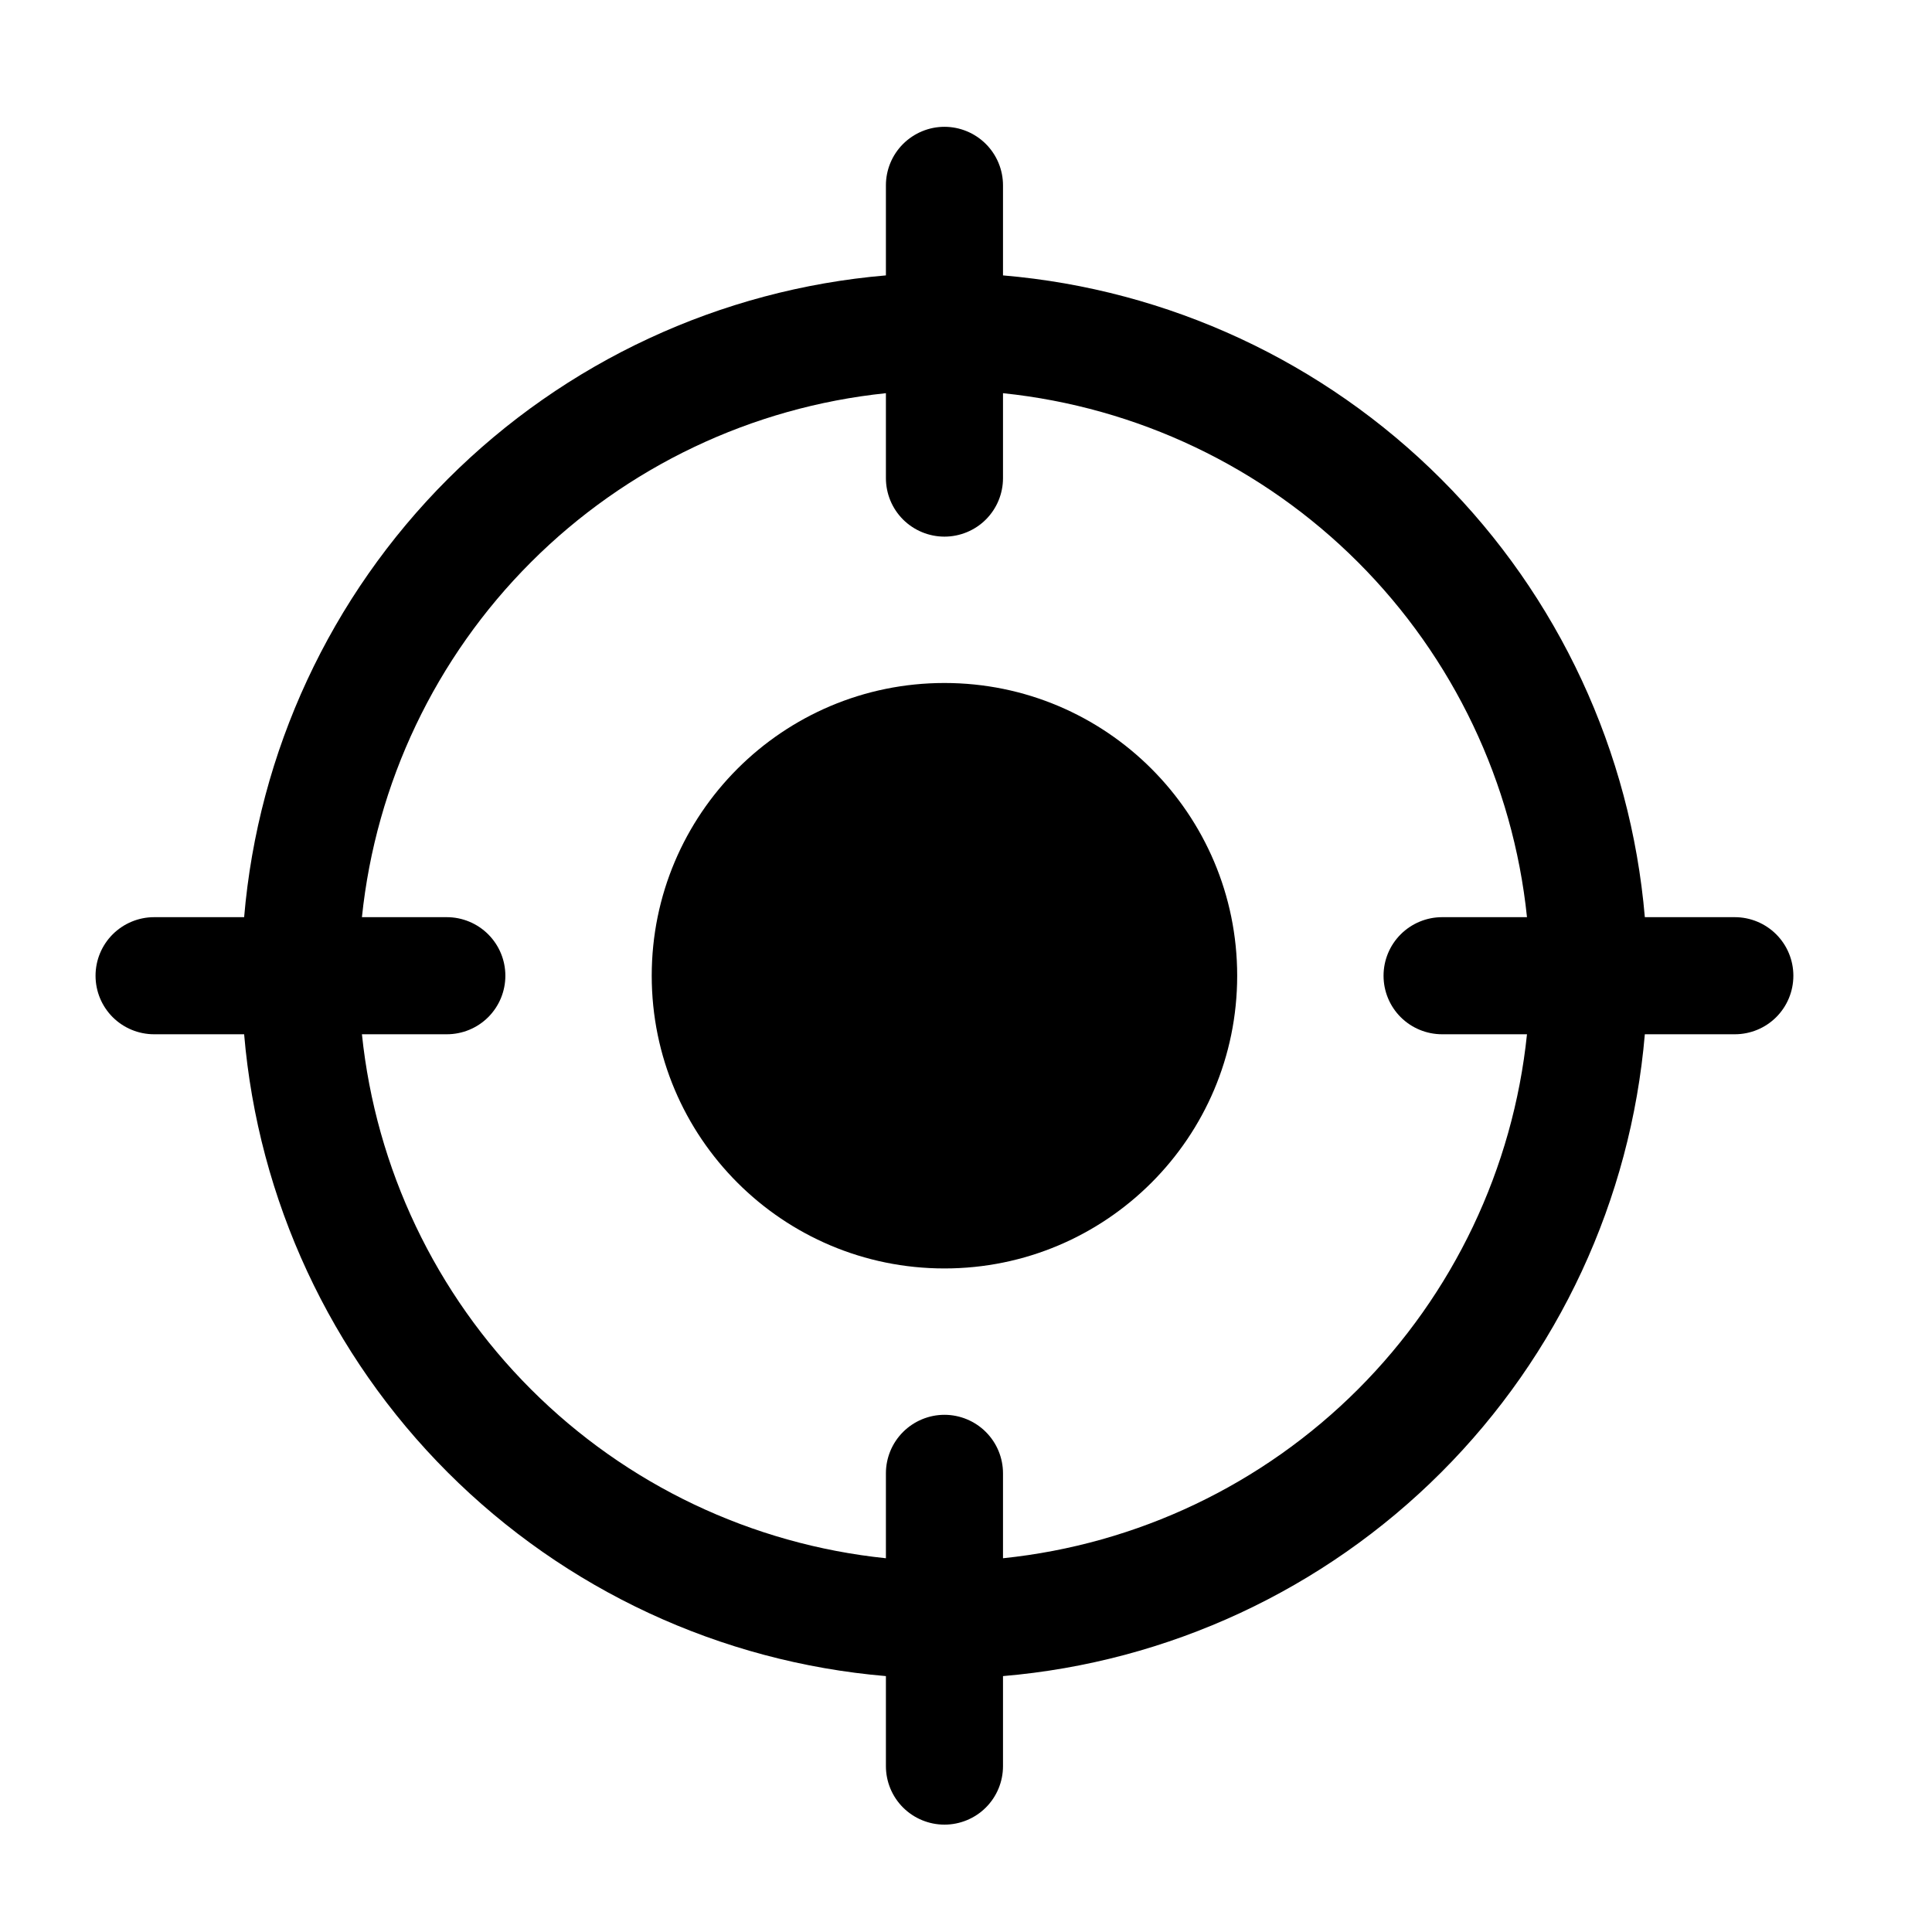
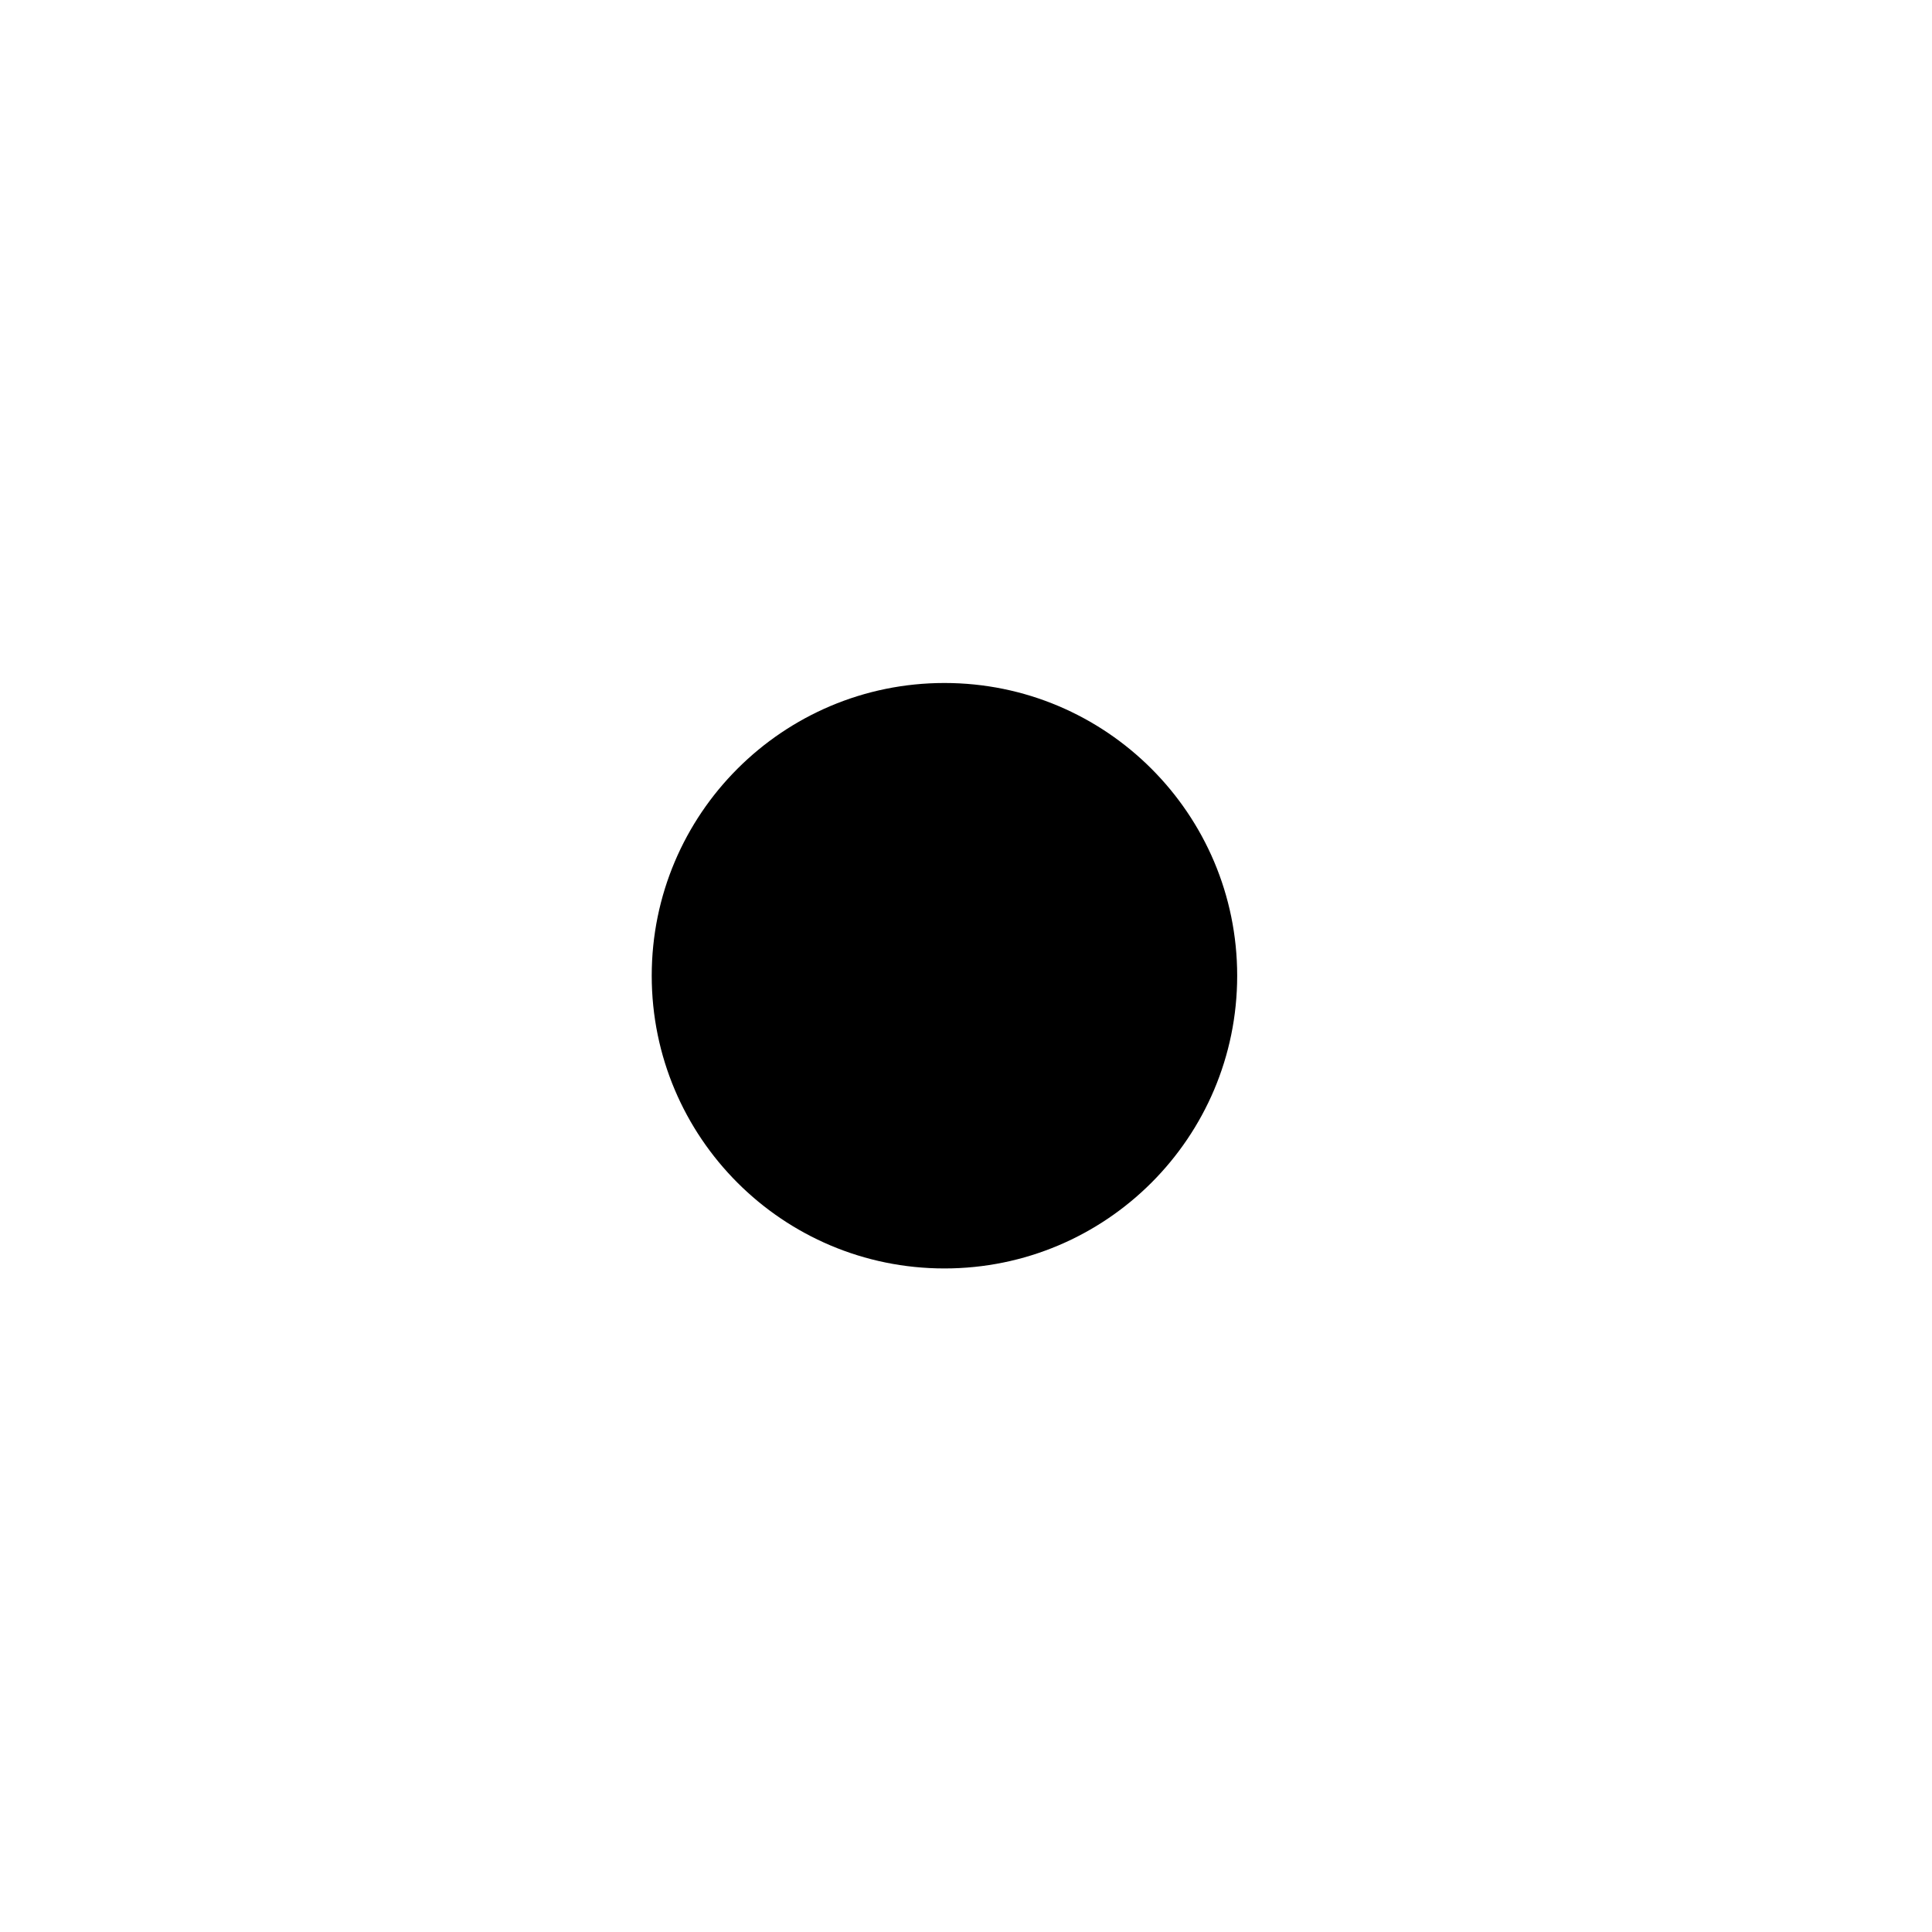
<svg xmlns="http://www.w3.org/2000/svg" width="33" height="33" viewBox="0 0 33 33" fill="none">
-   <path d="M29.632 15.666H28.095C27.854 12.84 26.622 10.189 24.616 8.183C22.61 6.177 19.959 4.944 17.132 4.704V3.166C17.132 2.901 17.027 2.647 16.839 2.459C16.652 2.272 16.397 2.166 16.132 2.166C15.867 2.166 15.613 2.272 15.425 2.459C15.237 2.647 15.132 2.901 15.132 3.166V4.704C12.305 4.944 9.654 6.177 7.648 8.183C5.642 10.189 4.41 12.84 4.17 15.666H2.632C2.367 15.666 2.113 15.772 1.925 15.959C1.737 16.147 1.632 16.401 1.632 16.666C1.632 16.932 1.737 17.186 1.925 17.374C2.113 17.561 2.367 17.666 2.632 17.666H4.17C4.41 20.493 5.642 23.144 7.648 25.15C9.654 27.156 12.305 28.389 15.132 28.629V30.166C15.132 30.432 15.237 30.686 15.425 30.874C15.613 31.061 15.867 31.166 16.132 31.166C16.397 31.166 16.652 31.061 16.839 30.874C17.027 30.686 17.132 30.432 17.132 30.166V28.629C19.959 28.389 22.61 27.156 24.616 25.15C26.622 23.144 27.854 20.493 28.095 17.666H29.632C29.897 17.666 30.152 17.561 30.339 17.374C30.527 17.186 30.632 16.932 30.632 16.666C30.632 16.401 30.527 16.147 30.339 15.959C30.152 15.772 29.897 15.666 29.632 15.666ZM24.632 17.666H26.082C25.845 19.959 24.825 22.1 23.196 23.73C21.566 25.36 19.425 26.379 17.132 26.616V25.166C17.132 24.901 17.027 24.647 16.839 24.459C16.652 24.272 16.397 24.166 16.132 24.166C15.867 24.166 15.613 24.272 15.425 24.459C15.237 24.647 15.132 24.901 15.132 25.166V26.616C12.839 26.379 10.698 25.36 9.069 23.73C7.439 22.1 6.42 19.959 6.182 17.666H7.632C7.897 17.666 8.152 17.561 8.339 17.374C8.527 17.186 8.632 16.932 8.632 16.666C8.632 16.401 8.527 16.147 8.339 15.959C8.152 15.772 7.897 15.666 7.632 15.666H6.182C6.42 13.374 7.439 11.233 9.069 9.603C10.698 7.973 12.839 6.954 15.132 6.716V8.166C15.132 8.432 15.237 8.686 15.425 8.874C15.613 9.061 15.867 9.166 16.132 9.166C16.397 9.166 16.652 9.061 16.839 8.874C17.027 8.686 17.132 8.432 17.132 8.166V6.716C19.425 6.954 21.566 7.973 23.196 9.603C24.825 11.233 25.845 13.374 26.082 15.666H24.632C24.367 15.666 24.113 15.772 23.925 15.959C23.737 16.147 23.632 16.401 23.632 16.666C23.632 16.932 23.737 17.186 23.925 17.374C24.113 17.561 24.367 17.666 24.632 17.666Z" fill="black" />
  <path d="M16.132 21.666C18.893 21.666 21.132 19.428 21.132 16.666C21.132 13.905 18.893 11.666 16.132 11.666C13.371 11.666 11.132 13.905 11.132 16.666C11.132 19.428 13.371 21.666 16.132 21.666Z" fill="black" />
</svg>